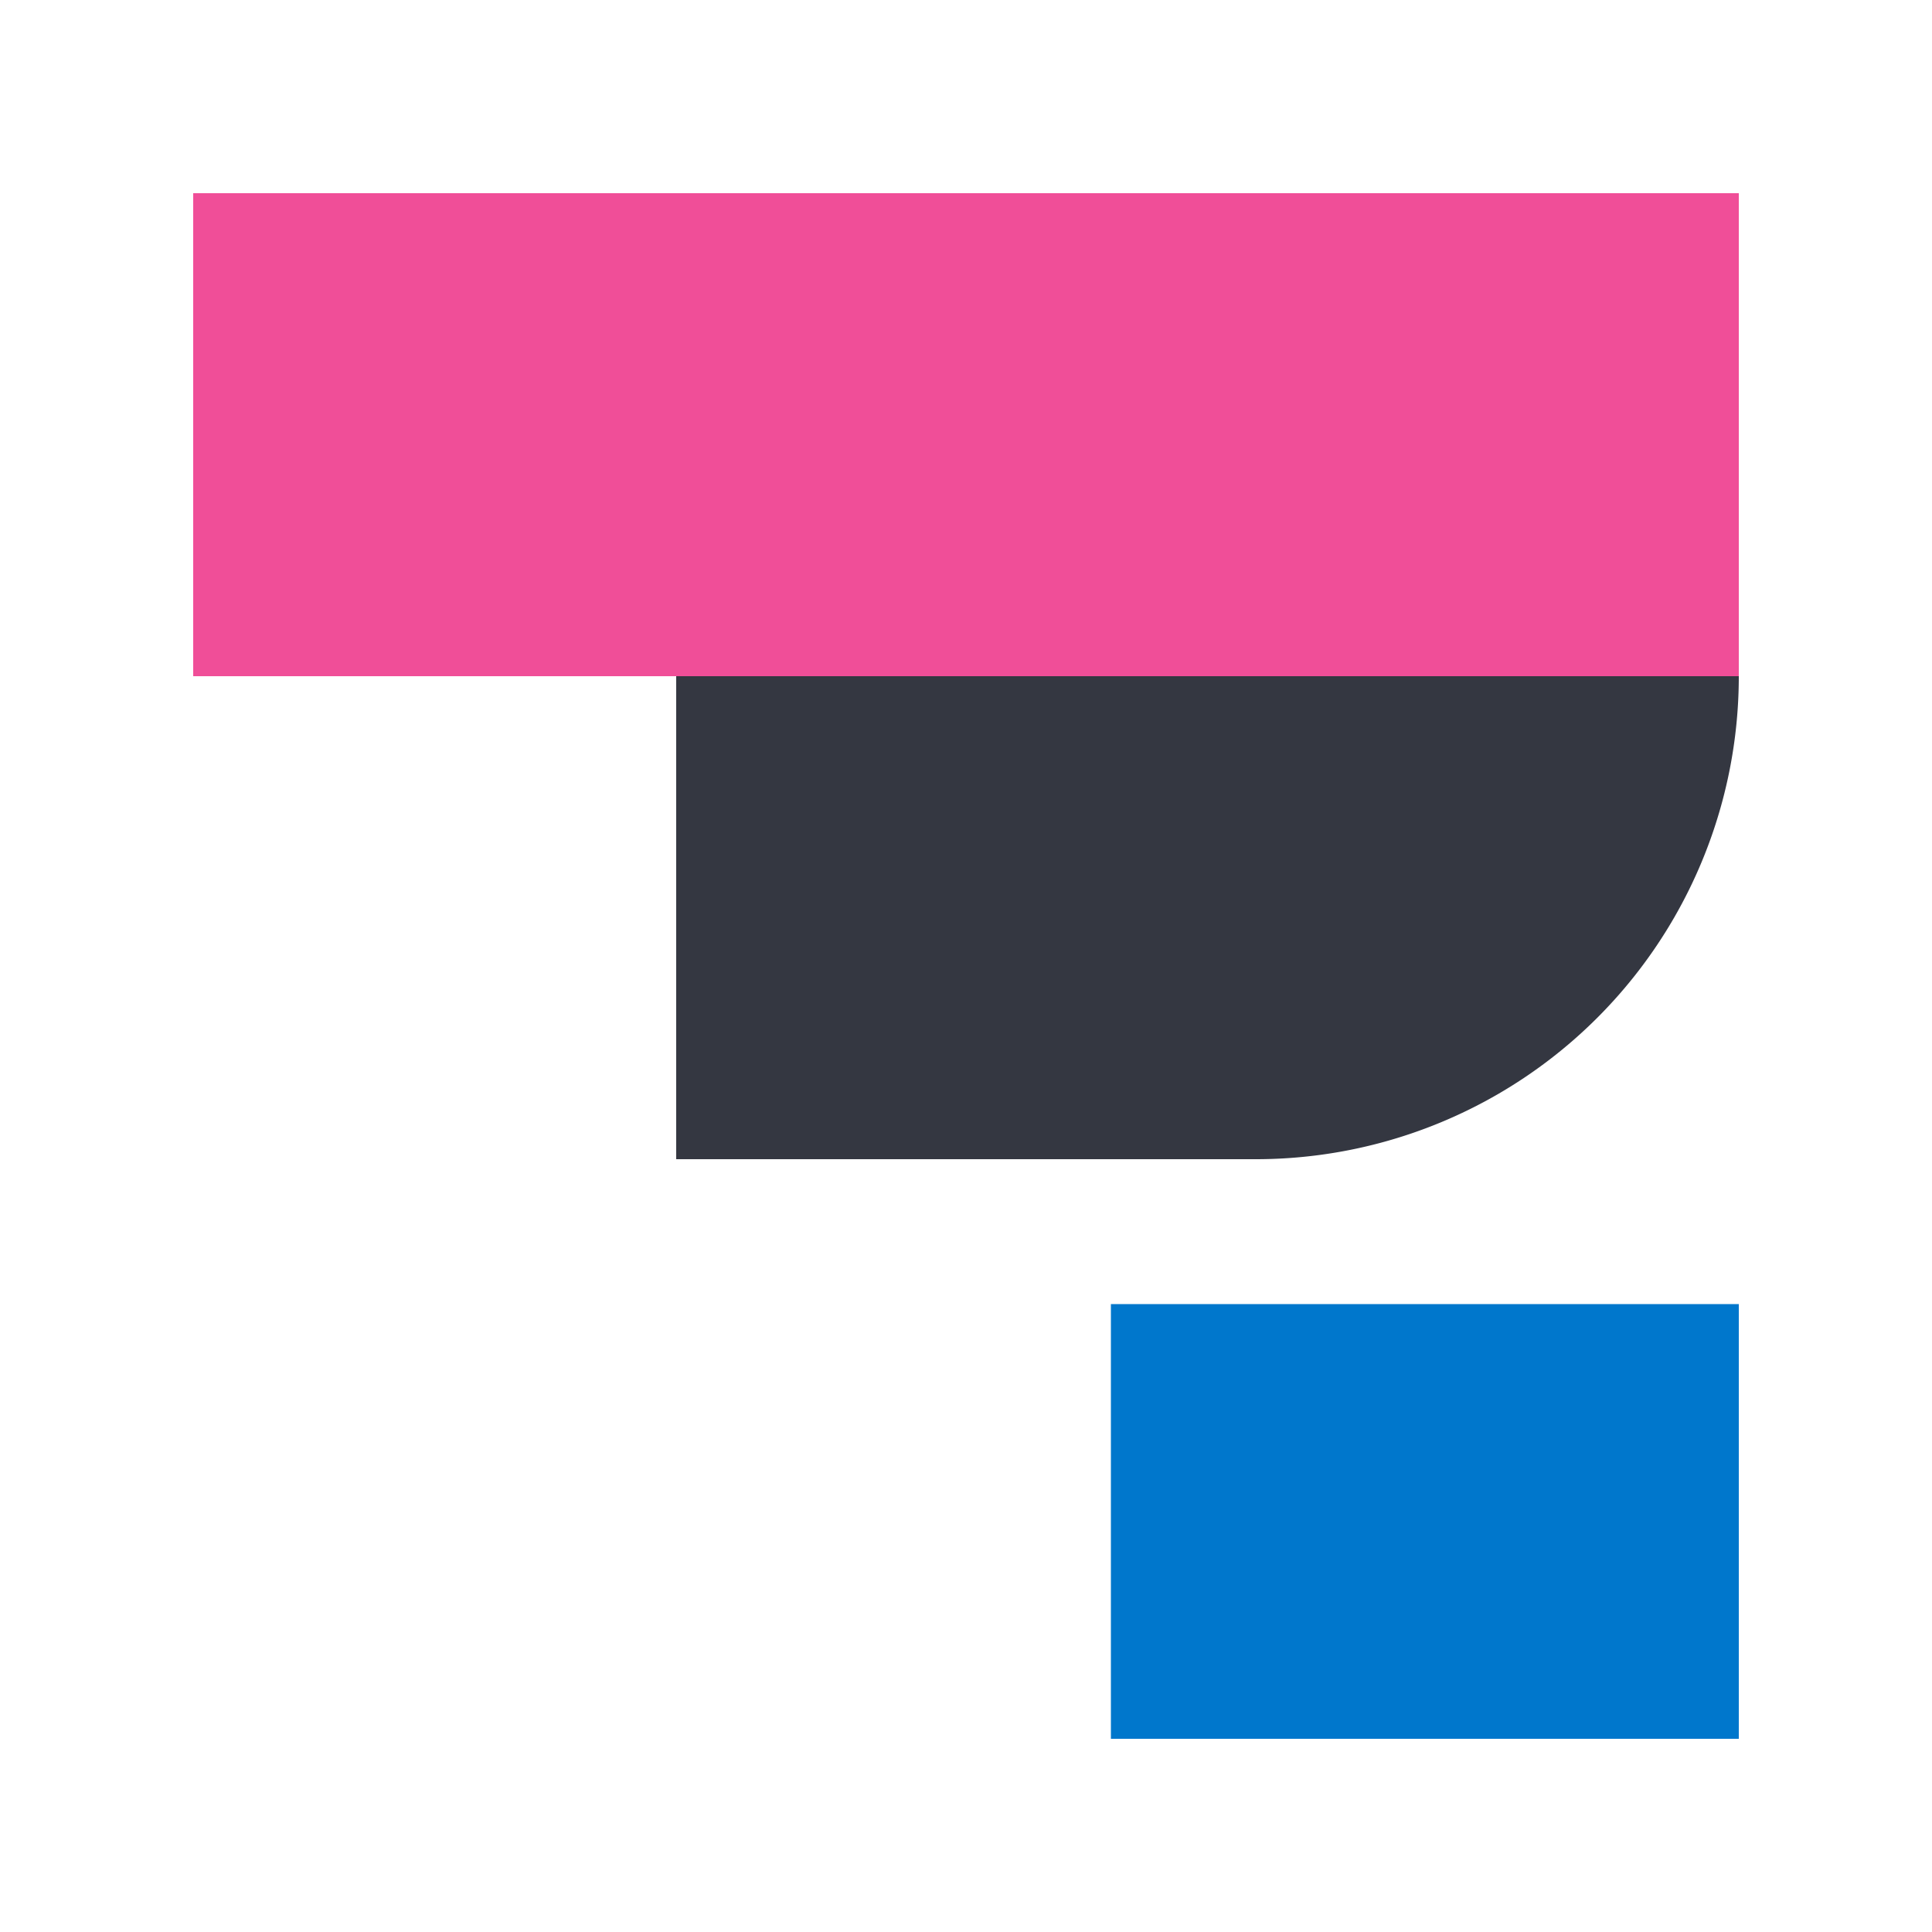
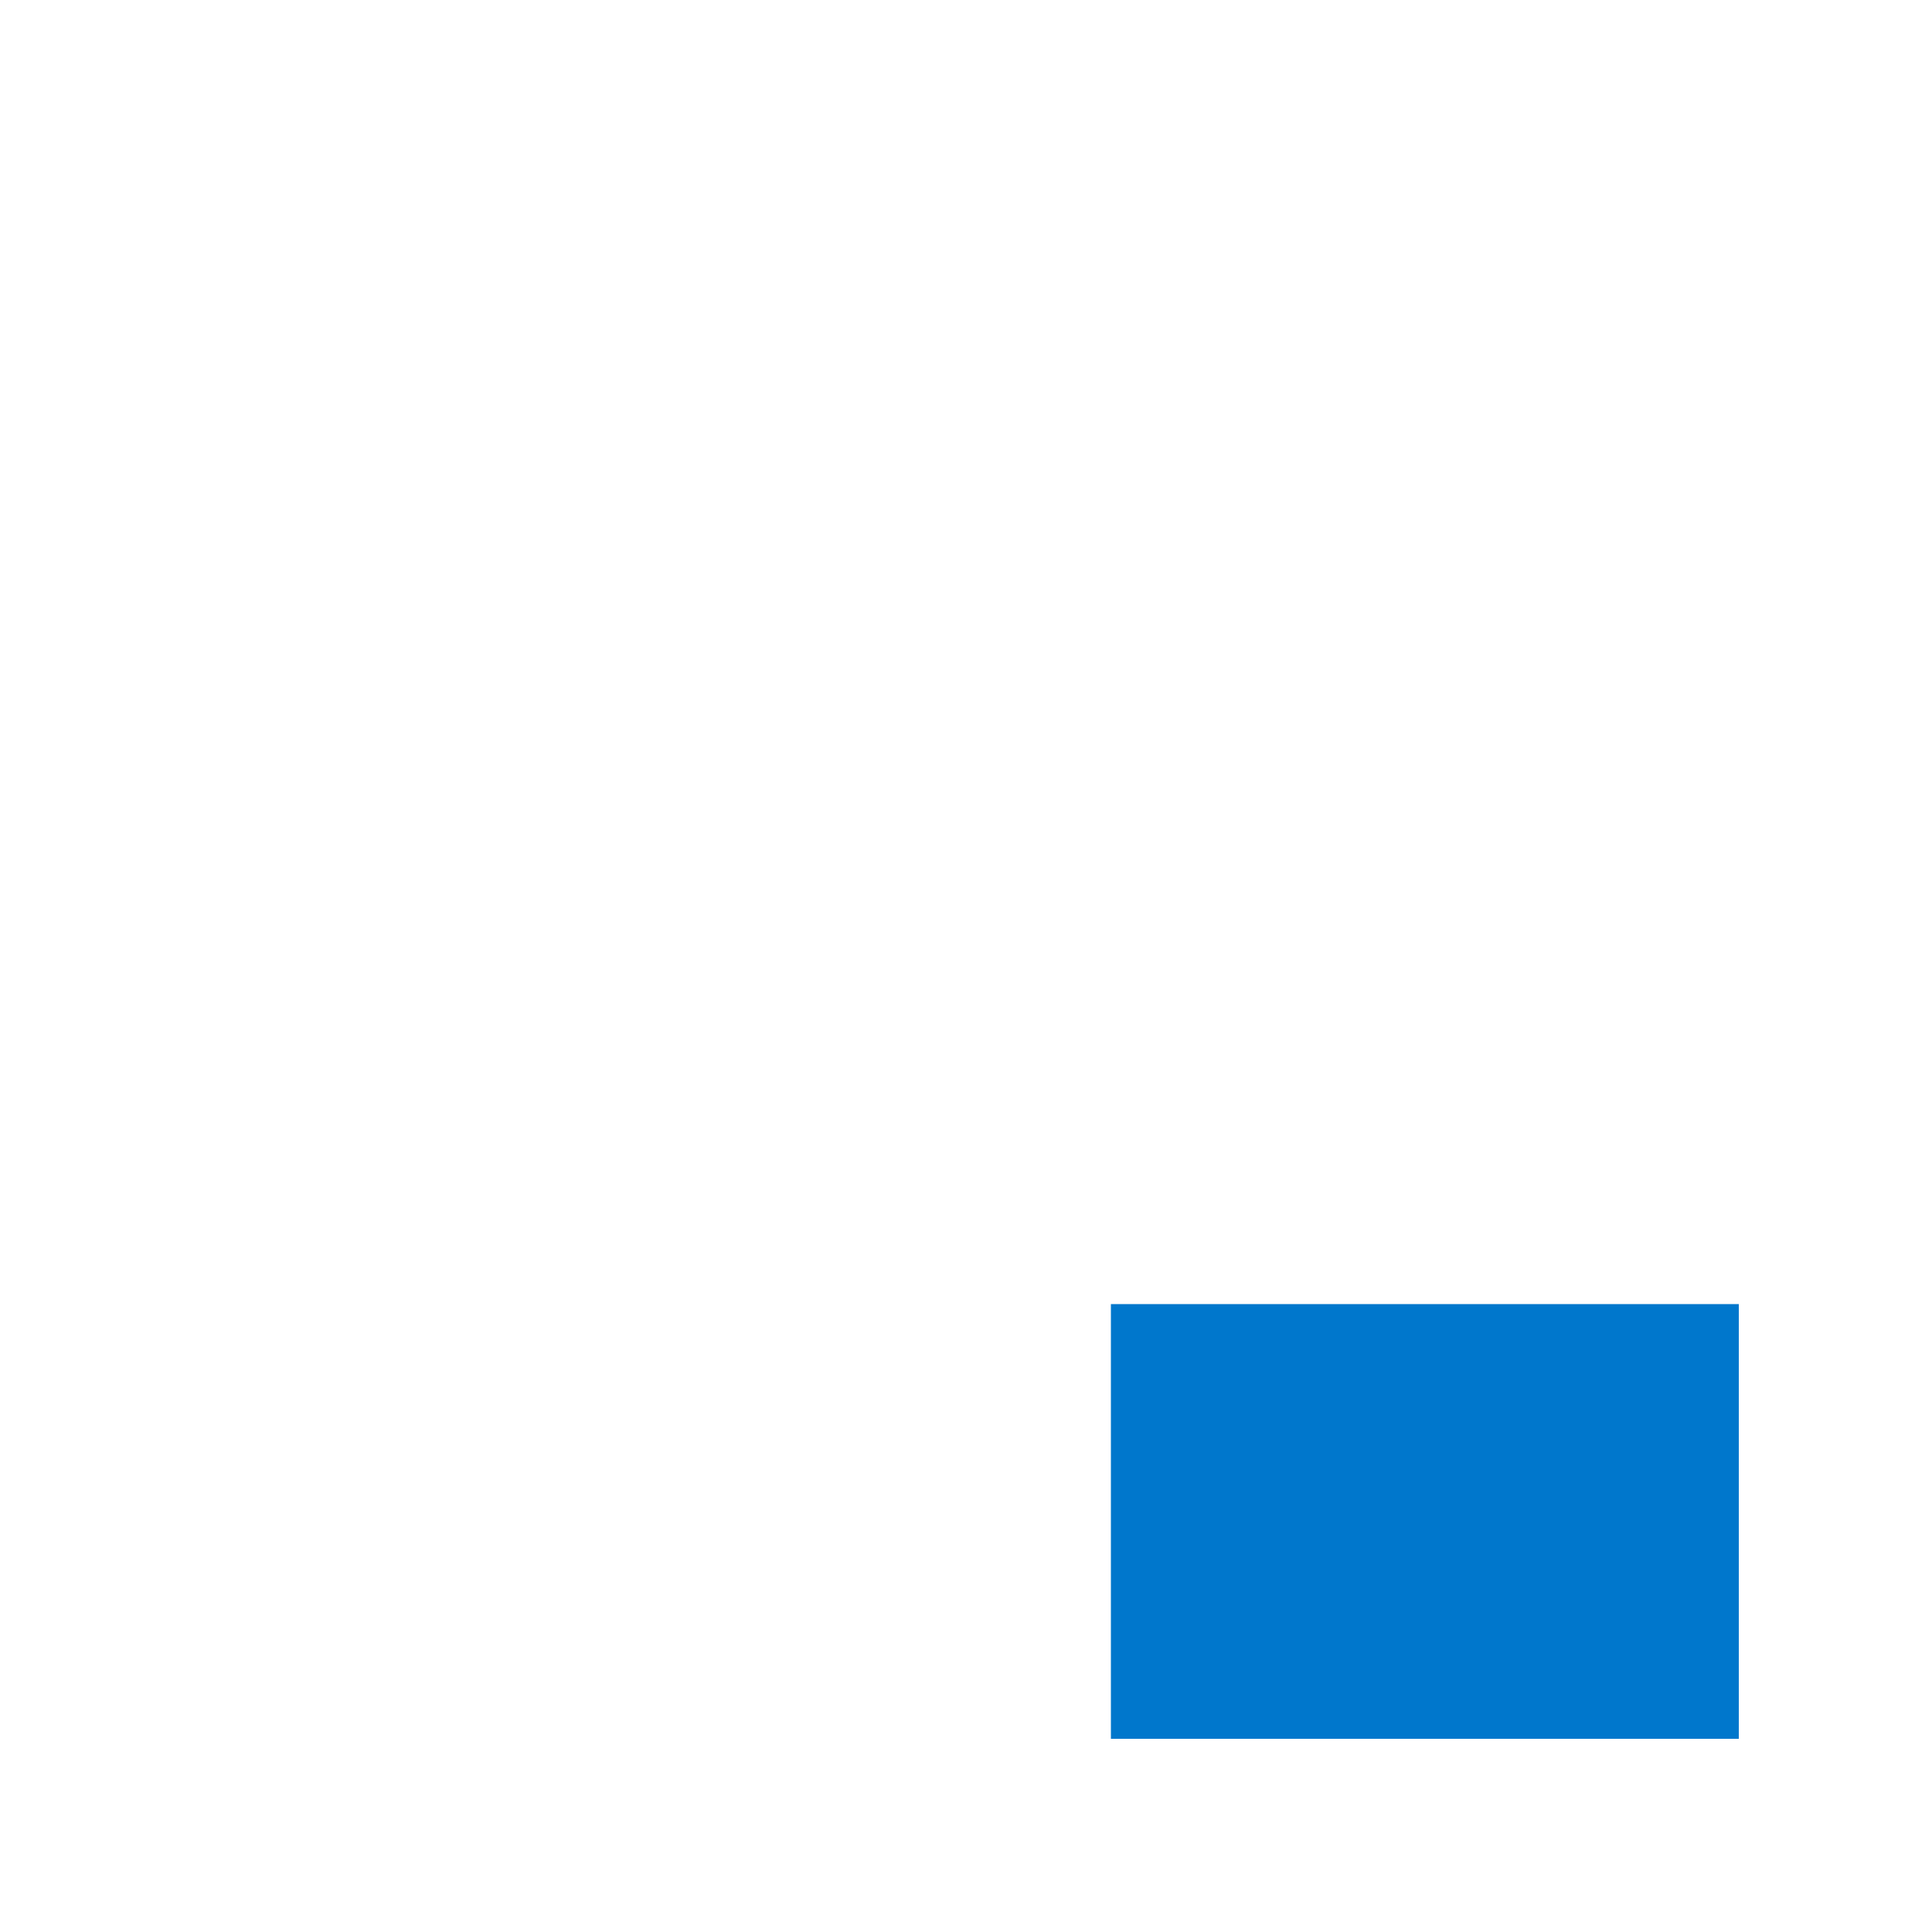
<svg xmlns="http://www.w3.org/2000/svg" viewBox="0 0 80 80">
  <defs>
    <style>.cls-1{fill:#f04e98;}.cls-2{fill:#343741;}.cls-3{fill:#07c;}</style>
  </defs>
  <title>apm-color</title>
  <g id="Layer_2" data-name="Layer 2">
-     <rect class="cls-1" x="8" y="8" width="64" height="20" />
-     <path class="cls-2" d="M28,28H72a0,0,0,0,1,0,0v0A20,20,0,0,1,52,48H28a0,0,0,0,1,0,0V28A0,0,0,0,1,28,28Z" />
    <rect class="cls-3" x="46" y="54" width="26" height="18" />
  </g>
</svg>